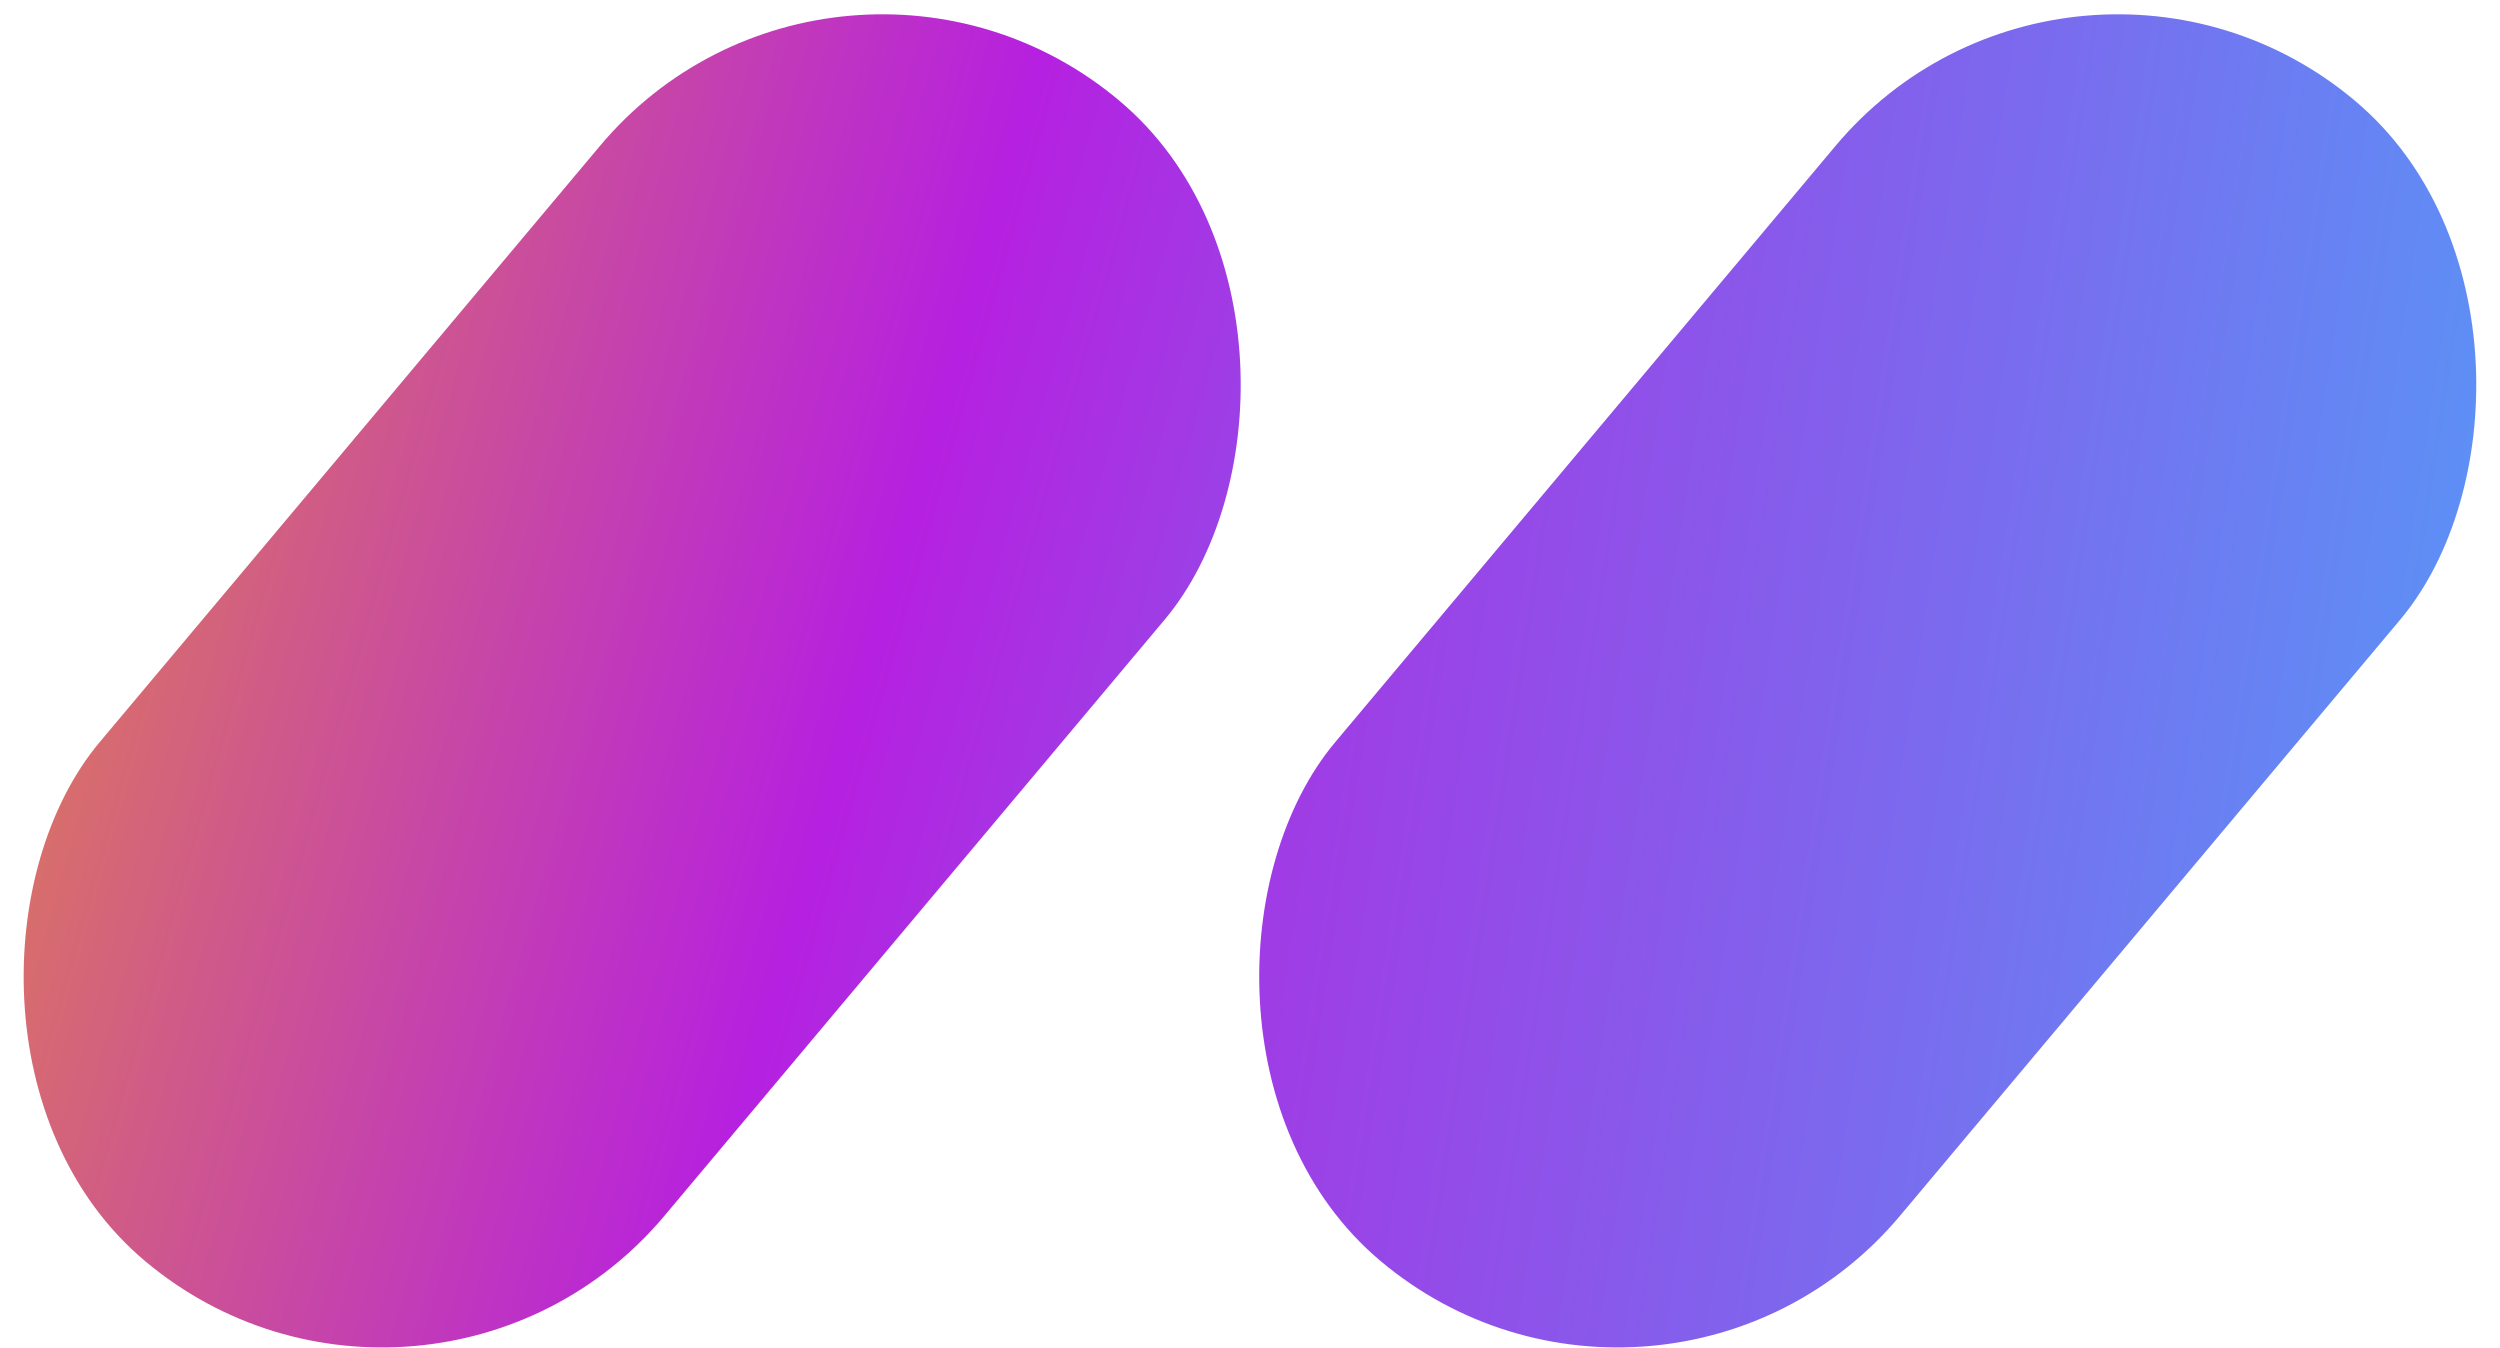
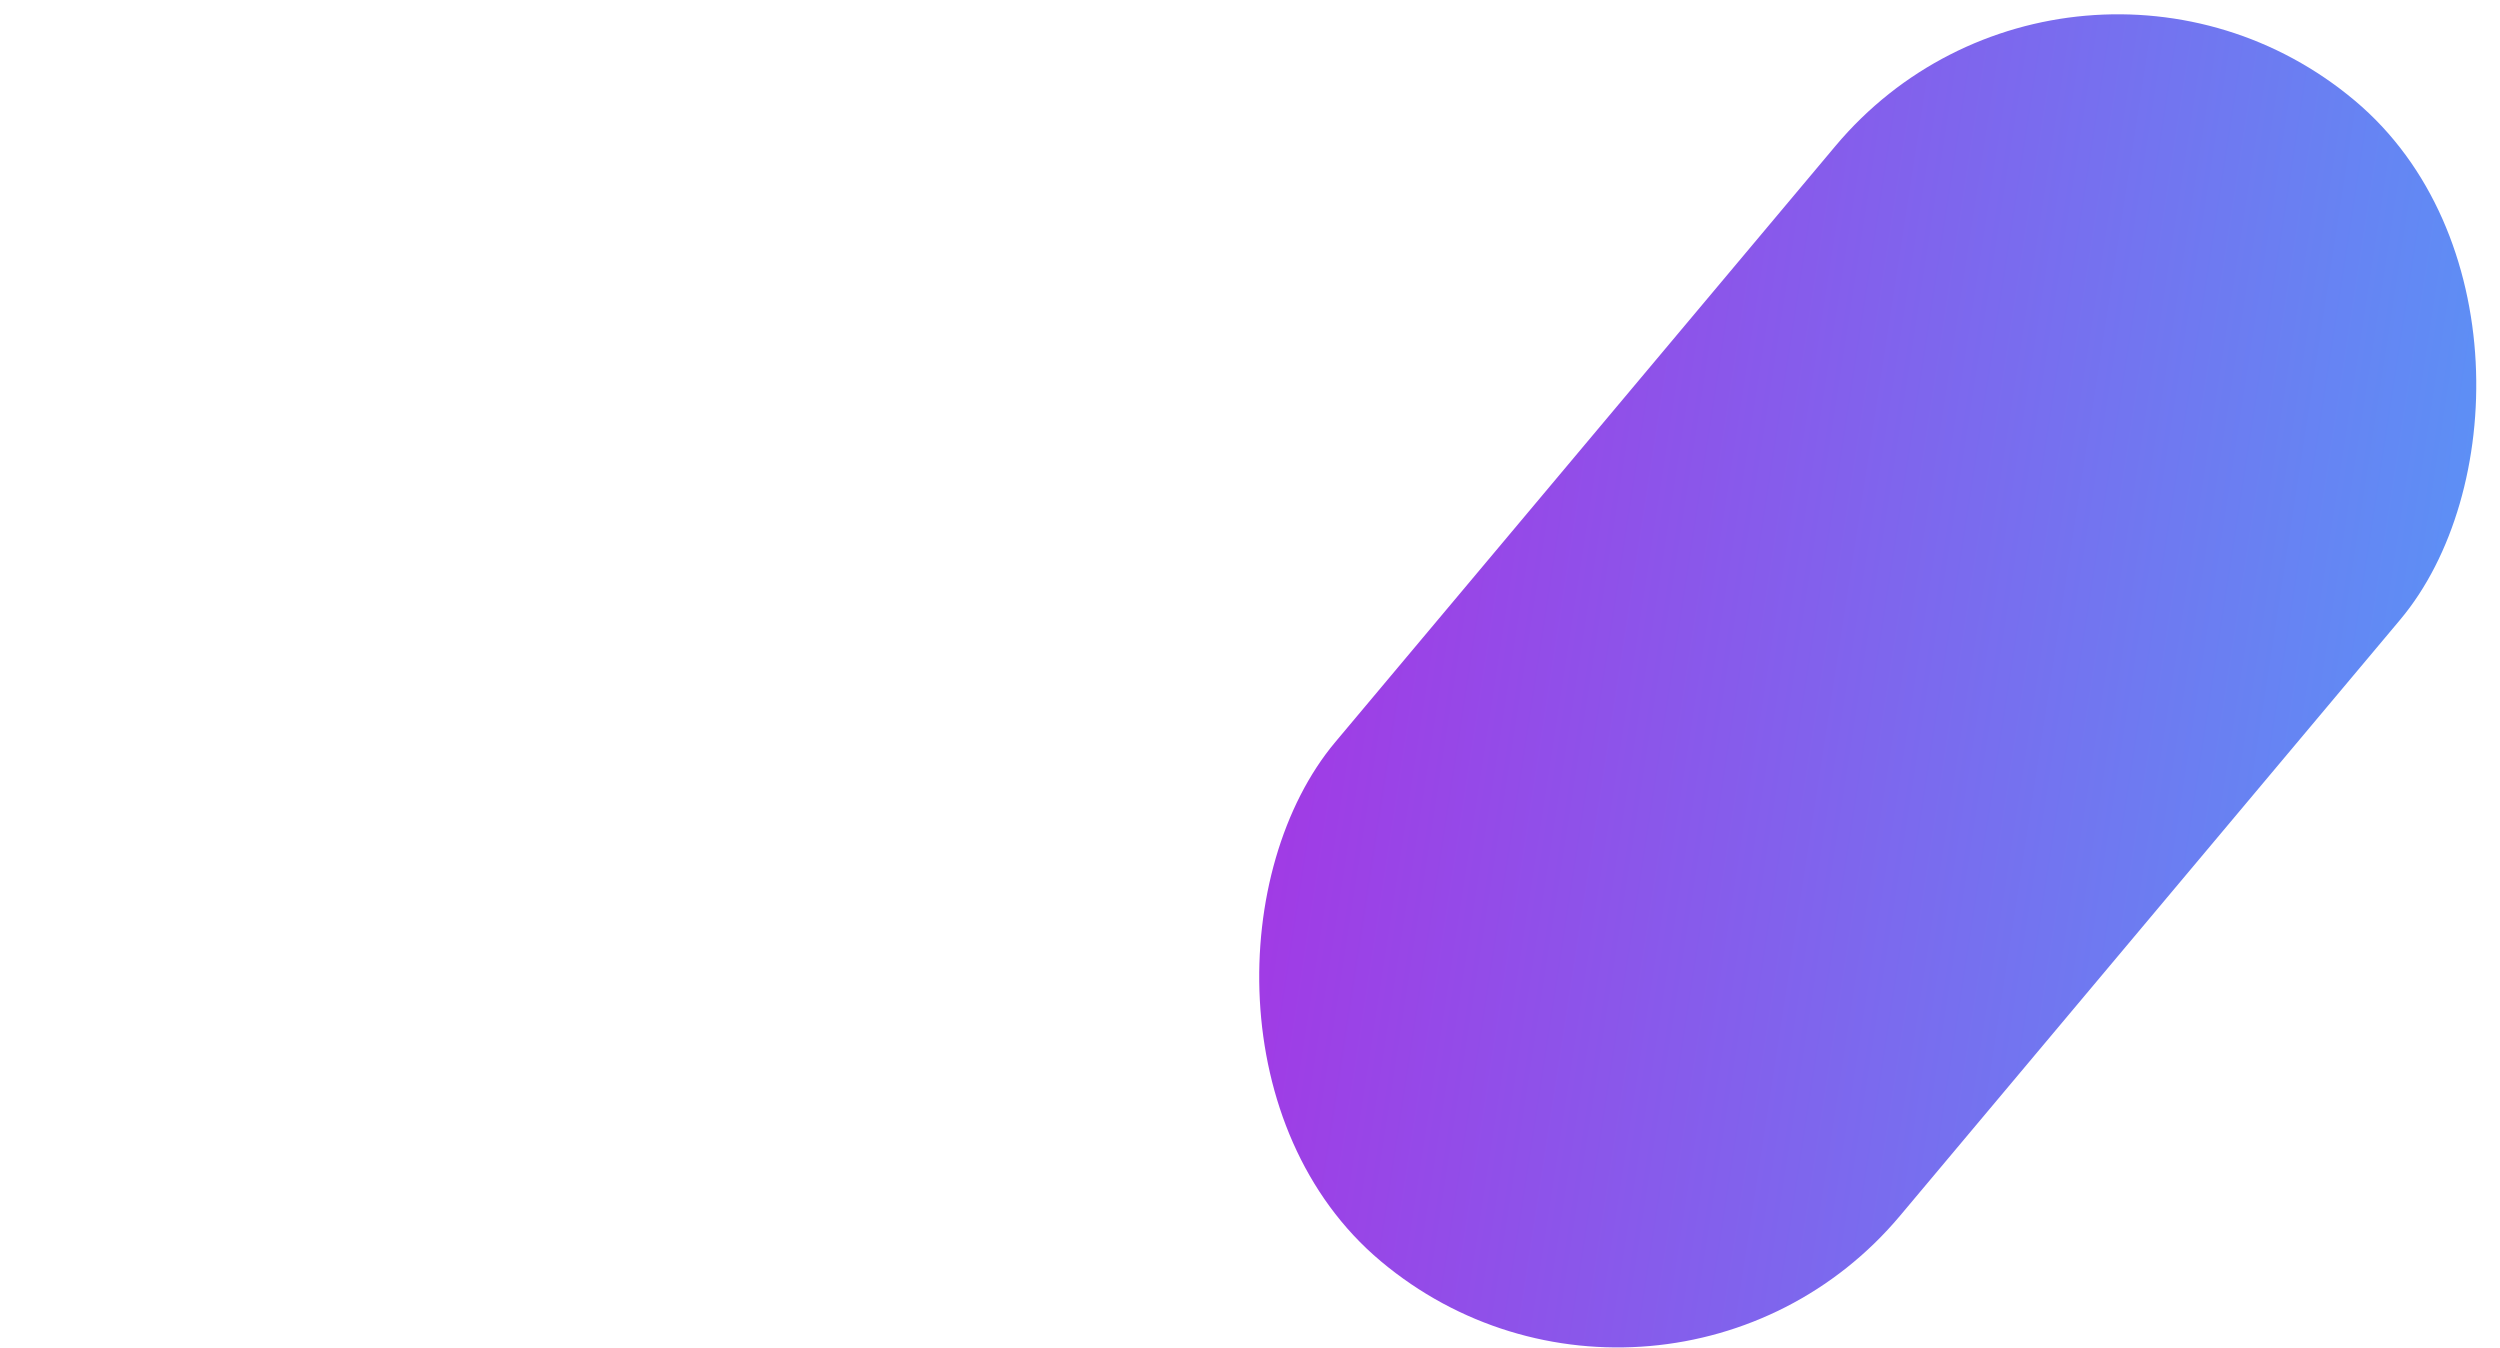
<svg xmlns="http://www.w3.org/2000/svg" id="svg" width="165" height="89" viewBox="0 0 165 89" fill="none">
-   <rect x="55.23" y="-9" width="48.649" height="100" rx="24.324" transform="rotate(40 55.23 -9)" fill="url(#paint0_linear_509_2)" />
  <rect x="136.777" y="-9" width="48.649" height="100" rx="24.324" transform="rotate(40 136.777 -9)" fill="url(#paint1_linear_509_2)" />
  <defs>
    <linearGradient id="paint0_linear_509_2" x1="174.714" y1="-33.411" x2="-5.294" y2="47.789" gradientUnits="userSpaceOnUse">
      <stop stop-color="#32C5FF" />
      <stop offset="0.52" stop-color="#B620E0" />
      <stop offset="1" stop-color="#F7B500" />
    </linearGradient>
    <linearGradient id="paint1_linear_509_2" x1="198.322" y1="-61.161" x2="-102.72" y2="121.444" gradientUnits="userSpaceOnUse">
      <stop stop-color="#32C5FF" />
      <stop offset="0.414" stop-color="#B620E0" />
      <stop offset="1" stop-color="#F7B500" />
    </linearGradient>
  </defs>
</svg>